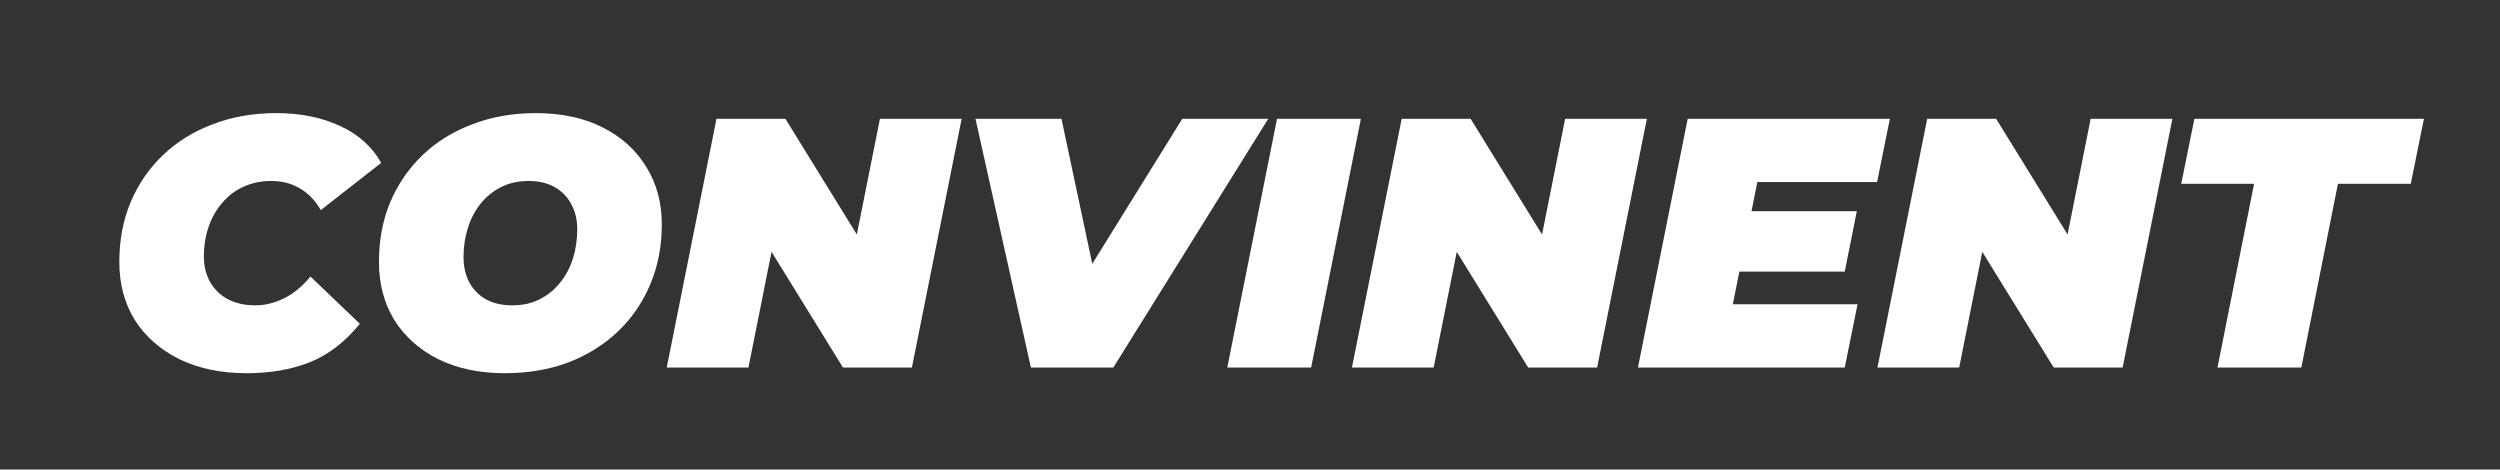
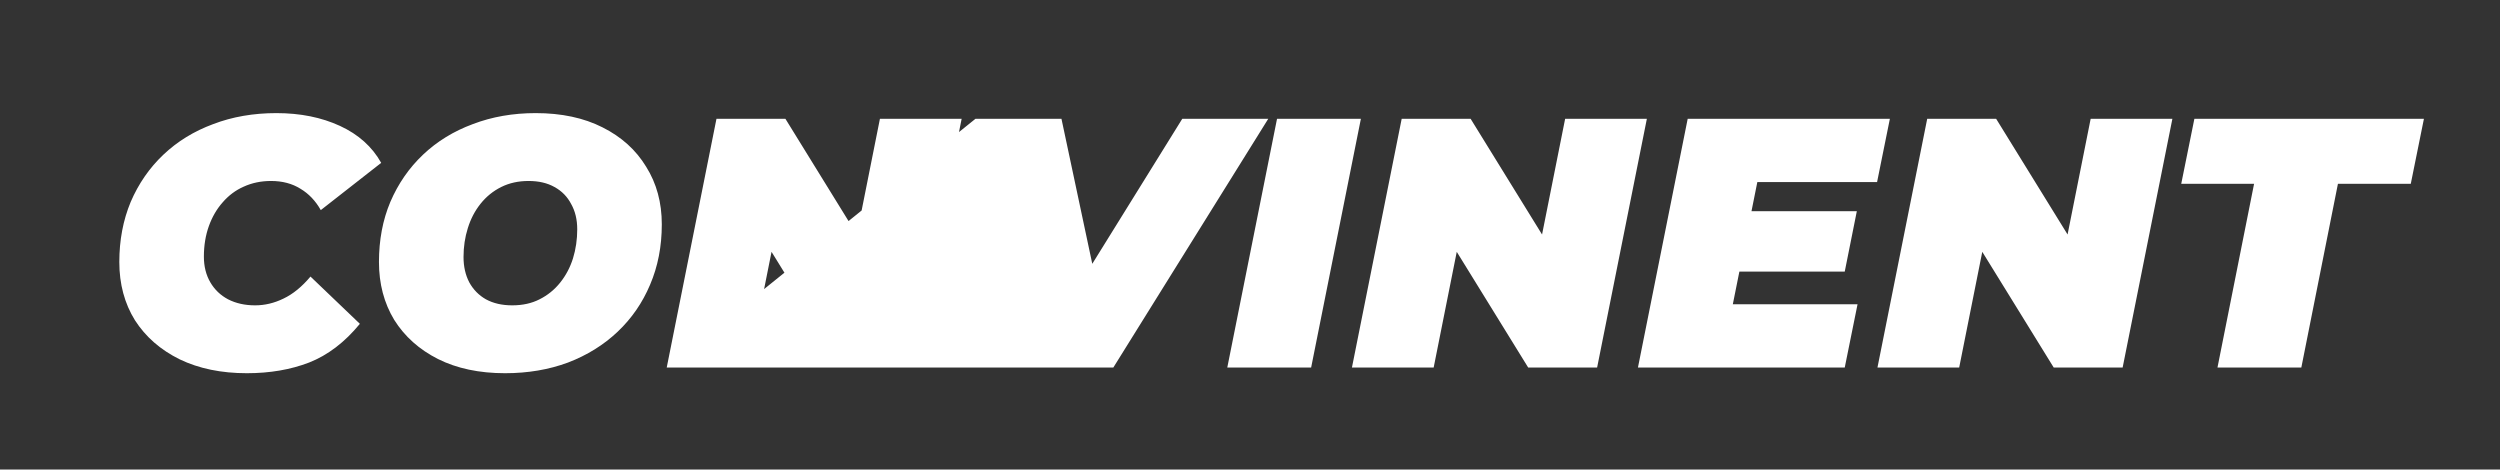
<svg xmlns="http://www.w3.org/2000/svg" width="197" height="37" viewBox="0 0 197 37" fill="none">
  <rect x="0" y="0" width="197" height="37" fill="#333333" stroke="none" />
-   <path d="M19.454 29.409C17.438 29.409 15.674 29.045 14.162 28.317C12.65 27.57 11.474 26.544 10.634 25.237C9.813 23.912 9.402 22.381 9.402 20.645C9.402 18.928 9.701 17.35 10.298 15.913C10.914 14.476 11.773 13.234 12.874 12.189C13.976 11.144 15.282 10.341 16.794 9.781C18.306 9.202 19.968 8.913 21.778 8.913C23.664 8.913 25.334 9.249 26.79 9.921C28.246 10.593 29.329 11.564 30.038 12.833L25.278 16.557C24.868 15.829 24.336 15.269 23.682 14.877C23.029 14.466 22.254 14.261 21.358 14.261C20.574 14.261 19.856 14.41 19.202 14.709C18.568 14.989 18.017 15.4 17.55 15.941C17.084 16.464 16.72 17.089 16.458 17.817C16.197 18.545 16.066 19.348 16.066 20.225C16.066 20.99 16.234 21.662 16.57 22.241C16.906 22.82 17.373 23.268 17.97 23.585C18.586 23.902 19.296 24.061 20.098 24.061C20.864 24.061 21.61 23.884 22.338 23.529C23.085 23.174 23.794 22.596 24.466 21.793L28.358 25.517C27.164 26.973 25.829 27.99 24.354 28.569C22.898 29.129 21.265 29.409 19.454 29.409ZM39.802 29.409C37.767 29.409 36.003 29.036 34.51 28.289C33.035 27.542 31.887 26.516 31.066 25.209C30.263 23.884 29.862 22.362 29.862 20.645C29.862 18.909 30.16 17.332 30.758 15.913C31.374 14.476 32.232 13.234 33.334 12.189C34.435 11.144 35.742 10.341 37.254 9.781C38.766 9.202 40.418 8.913 42.21 8.913C44.244 8.913 45.999 9.286 47.474 10.033C48.967 10.78 50.115 11.816 50.918 13.141C51.739 14.448 52.15 15.96 52.15 17.677C52.15 19.413 51.842 21 51.226 22.437C50.628 23.856 49.779 25.088 48.678 26.133C47.576 27.178 46.27 27.99 44.758 28.569C43.246 29.129 41.594 29.409 39.802 29.409ZM40.362 24.061C41.183 24.061 41.902 23.902 42.518 23.585C43.152 23.268 43.694 22.829 44.142 22.269C44.59 21.709 44.926 21.074 45.15 20.365C45.374 19.637 45.486 18.872 45.486 18.069C45.486 17.304 45.327 16.641 45.01 16.081C44.711 15.502 44.272 15.054 43.694 14.737C43.134 14.42 42.452 14.261 41.65 14.261C40.847 14.261 40.128 14.42 39.494 14.737C38.859 15.054 38.318 15.493 37.87 16.053C37.422 16.613 37.086 17.257 36.862 17.985C36.638 18.694 36.526 19.45 36.526 20.253C36.526 21 36.675 21.662 36.974 22.241C37.291 22.82 37.73 23.268 38.29 23.585C38.868 23.902 39.559 24.061 40.362 24.061ZM52.538 28.961L56.458 9.361H61.89L69.254 21.289H66.958L69.338 9.361H75.778L71.858 28.961H66.426L59.062 17.033H61.358L58.978 28.961H52.538ZM81.235 28.961L76.867 9.361H83.643L87.171 25.965H82.859L93.163 9.361H99.939L87.731 28.961H81.235ZM96.71 28.961L100.63 9.361H107.238L103.318 28.961H96.71ZM106.533 28.961L110.453 9.361H115.885L123.249 21.289H120.953L123.333 9.361H129.773L125.853 28.961H120.421L113.057 17.033H115.353L112.973 28.961H106.533ZM137.582 16.641H146.318L145.366 21.401H136.63L137.582 16.641ZM136.546 23.977H146.374L145.366 28.961H129.07L132.99 9.361H148.922L147.914 14.345H138.478L136.546 23.977ZM147.944 28.961L151.864 9.361H157.296L164.66 21.289H162.364L164.744 9.361H171.184L167.264 28.961H161.832L154.468 17.033H156.764L154.384 28.961H147.944ZM174.737 28.961L177.621 14.485H171.881L172.917 9.361H191.005L189.969 14.485H184.229L181.345 28.961H174.737Z" fill="white" />
+   <path d="M19.454 29.409C17.438 29.409 15.674 29.045 14.162 28.317C12.65 27.57 11.474 26.544 10.634 25.237C9.813 23.912 9.402 22.381 9.402 20.645C9.402 18.928 9.701 17.35 10.298 15.913C10.914 14.476 11.773 13.234 12.874 12.189C13.976 11.144 15.282 10.341 16.794 9.781C18.306 9.202 19.968 8.913 21.778 8.913C23.664 8.913 25.334 9.249 26.79 9.921C28.246 10.593 29.329 11.564 30.038 12.833L25.278 16.557C24.868 15.829 24.336 15.269 23.682 14.877C23.029 14.466 22.254 14.261 21.358 14.261C20.574 14.261 19.856 14.41 19.202 14.709C18.568 14.989 18.017 15.4 17.55 15.941C17.084 16.464 16.72 17.089 16.458 17.817C16.197 18.545 16.066 19.348 16.066 20.225C16.066 20.99 16.234 21.662 16.57 22.241C16.906 22.82 17.373 23.268 17.97 23.585C18.586 23.902 19.296 24.061 20.098 24.061C20.864 24.061 21.61 23.884 22.338 23.529C23.085 23.174 23.794 22.596 24.466 21.793L28.358 25.517C27.164 26.973 25.829 27.99 24.354 28.569C22.898 29.129 21.265 29.409 19.454 29.409ZM39.802 29.409C37.767 29.409 36.003 29.036 34.51 28.289C33.035 27.542 31.887 26.516 31.066 25.209C30.263 23.884 29.862 22.362 29.862 20.645C29.862 18.909 30.16 17.332 30.758 15.913C31.374 14.476 32.232 13.234 33.334 12.189C34.435 11.144 35.742 10.341 37.254 9.781C38.766 9.202 40.418 8.913 42.21 8.913C44.244 8.913 45.999 9.286 47.474 10.033C48.967 10.78 50.115 11.816 50.918 13.141C51.739 14.448 52.15 15.96 52.15 17.677C52.15 19.413 51.842 21 51.226 22.437C50.628 23.856 49.779 25.088 48.678 26.133C47.576 27.178 46.27 27.99 44.758 28.569C43.246 29.129 41.594 29.409 39.802 29.409ZM40.362 24.061C41.183 24.061 41.902 23.902 42.518 23.585C43.152 23.268 43.694 22.829 44.142 22.269C44.59 21.709 44.926 21.074 45.15 20.365C45.374 19.637 45.486 18.872 45.486 18.069C45.486 17.304 45.327 16.641 45.01 16.081C44.711 15.502 44.272 15.054 43.694 14.737C43.134 14.42 42.452 14.261 41.65 14.261C40.847 14.261 40.128 14.42 39.494 14.737C38.859 15.054 38.318 15.493 37.87 16.053C37.422 16.613 37.086 17.257 36.862 17.985C36.638 18.694 36.526 19.45 36.526 20.253C36.526 21 36.675 21.662 36.974 22.241C37.291 22.82 37.73 23.268 38.29 23.585C38.868 23.902 39.559 24.061 40.362 24.061ZM52.538 28.961L56.458 9.361H61.89L69.254 21.289H66.958L69.338 9.361H75.778L71.858 28.961H66.426L59.062 17.033H61.358L58.978 28.961H52.538ZL76.867 9.361H83.643L87.171 25.965H82.859L93.163 9.361H99.939L87.731 28.961H81.235ZM96.71 28.961L100.63 9.361H107.238L103.318 28.961H96.71ZM106.533 28.961L110.453 9.361H115.885L123.249 21.289H120.953L123.333 9.361H129.773L125.853 28.961H120.421L113.057 17.033H115.353L112.973 28.961H106.533ZM137.582 16.641H146.318L145.366 21.401H136.63L137.582 16.641ZM136.546 23.977H146.374L145.366 28.961H129.07L132.99 9.361H148.922L147.914 14.345H138.478L136.546 23.977ZM147.944 28.961L151.864 9.361H157.296L164.66 21.289H162.364L164.744 9.361H171.184L167.264 28.961H161.832L154.468 17.033H156.764L154.384 28.961H147.944ZM174.737 28.961L177.621 14.485H171.881L172.917 9.361H191.005L189.969 14.485H184.229L181.345 28.961H174.737Z" fill="white" />
</svg>